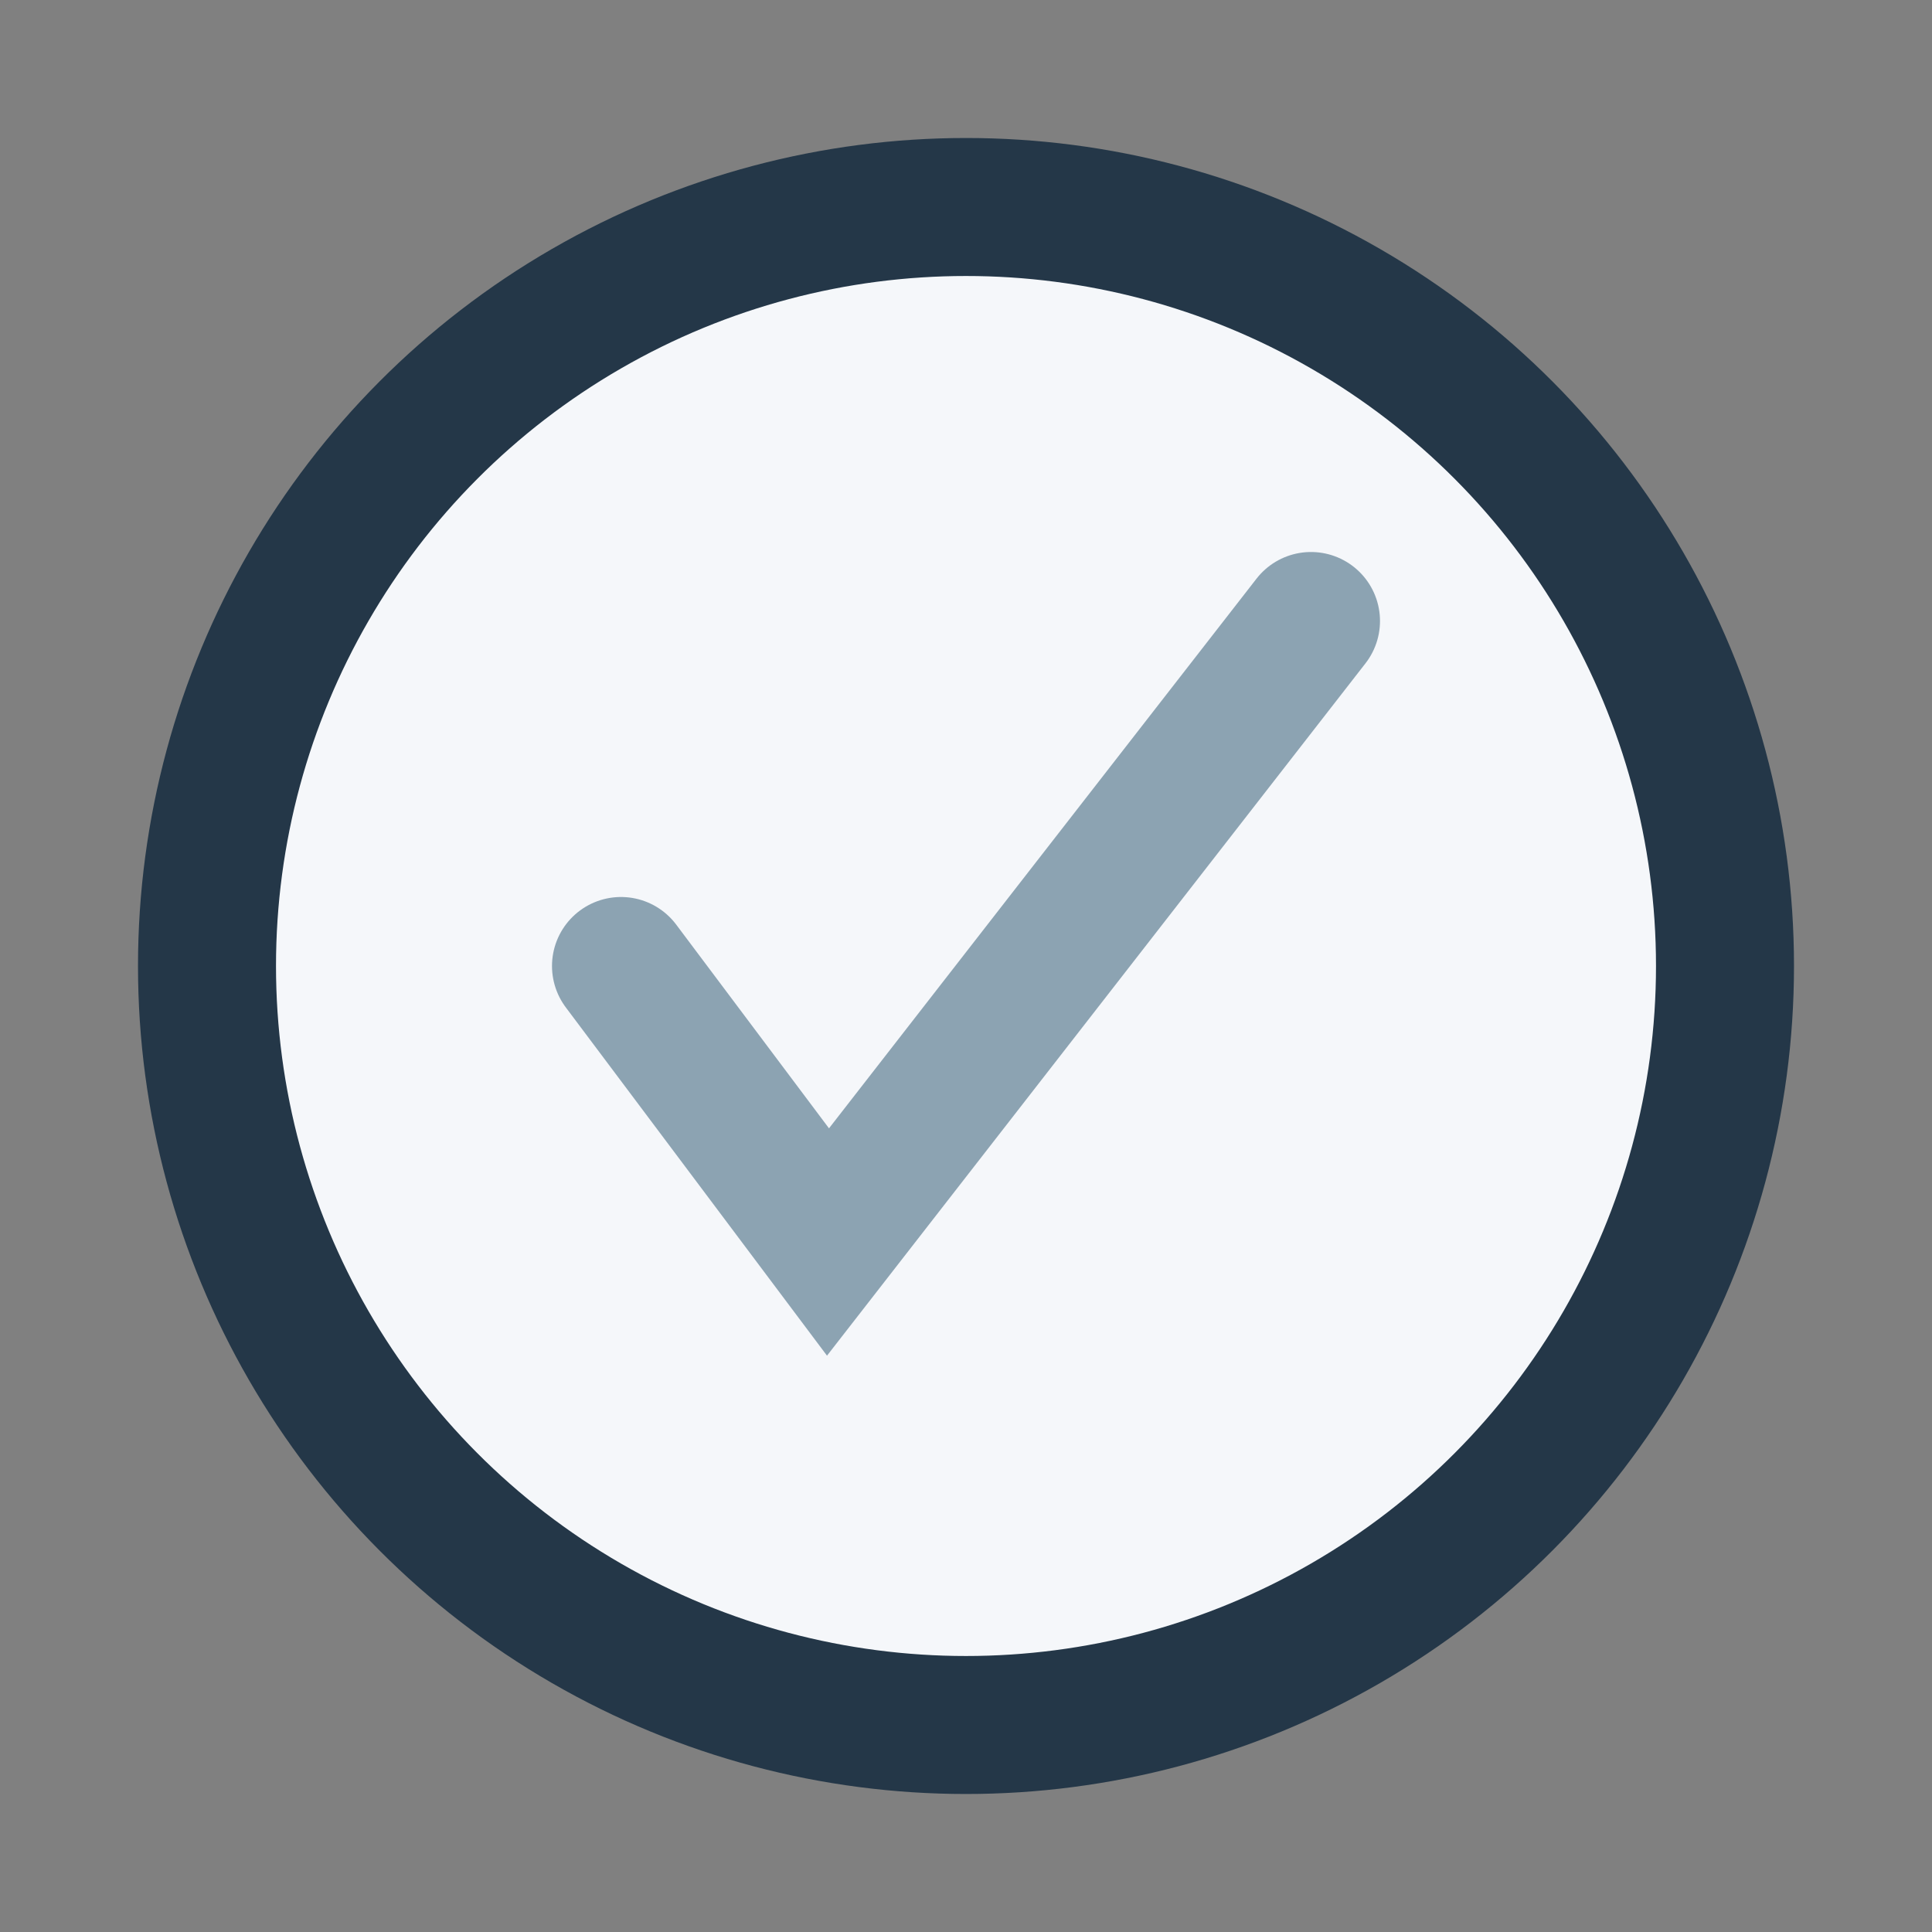
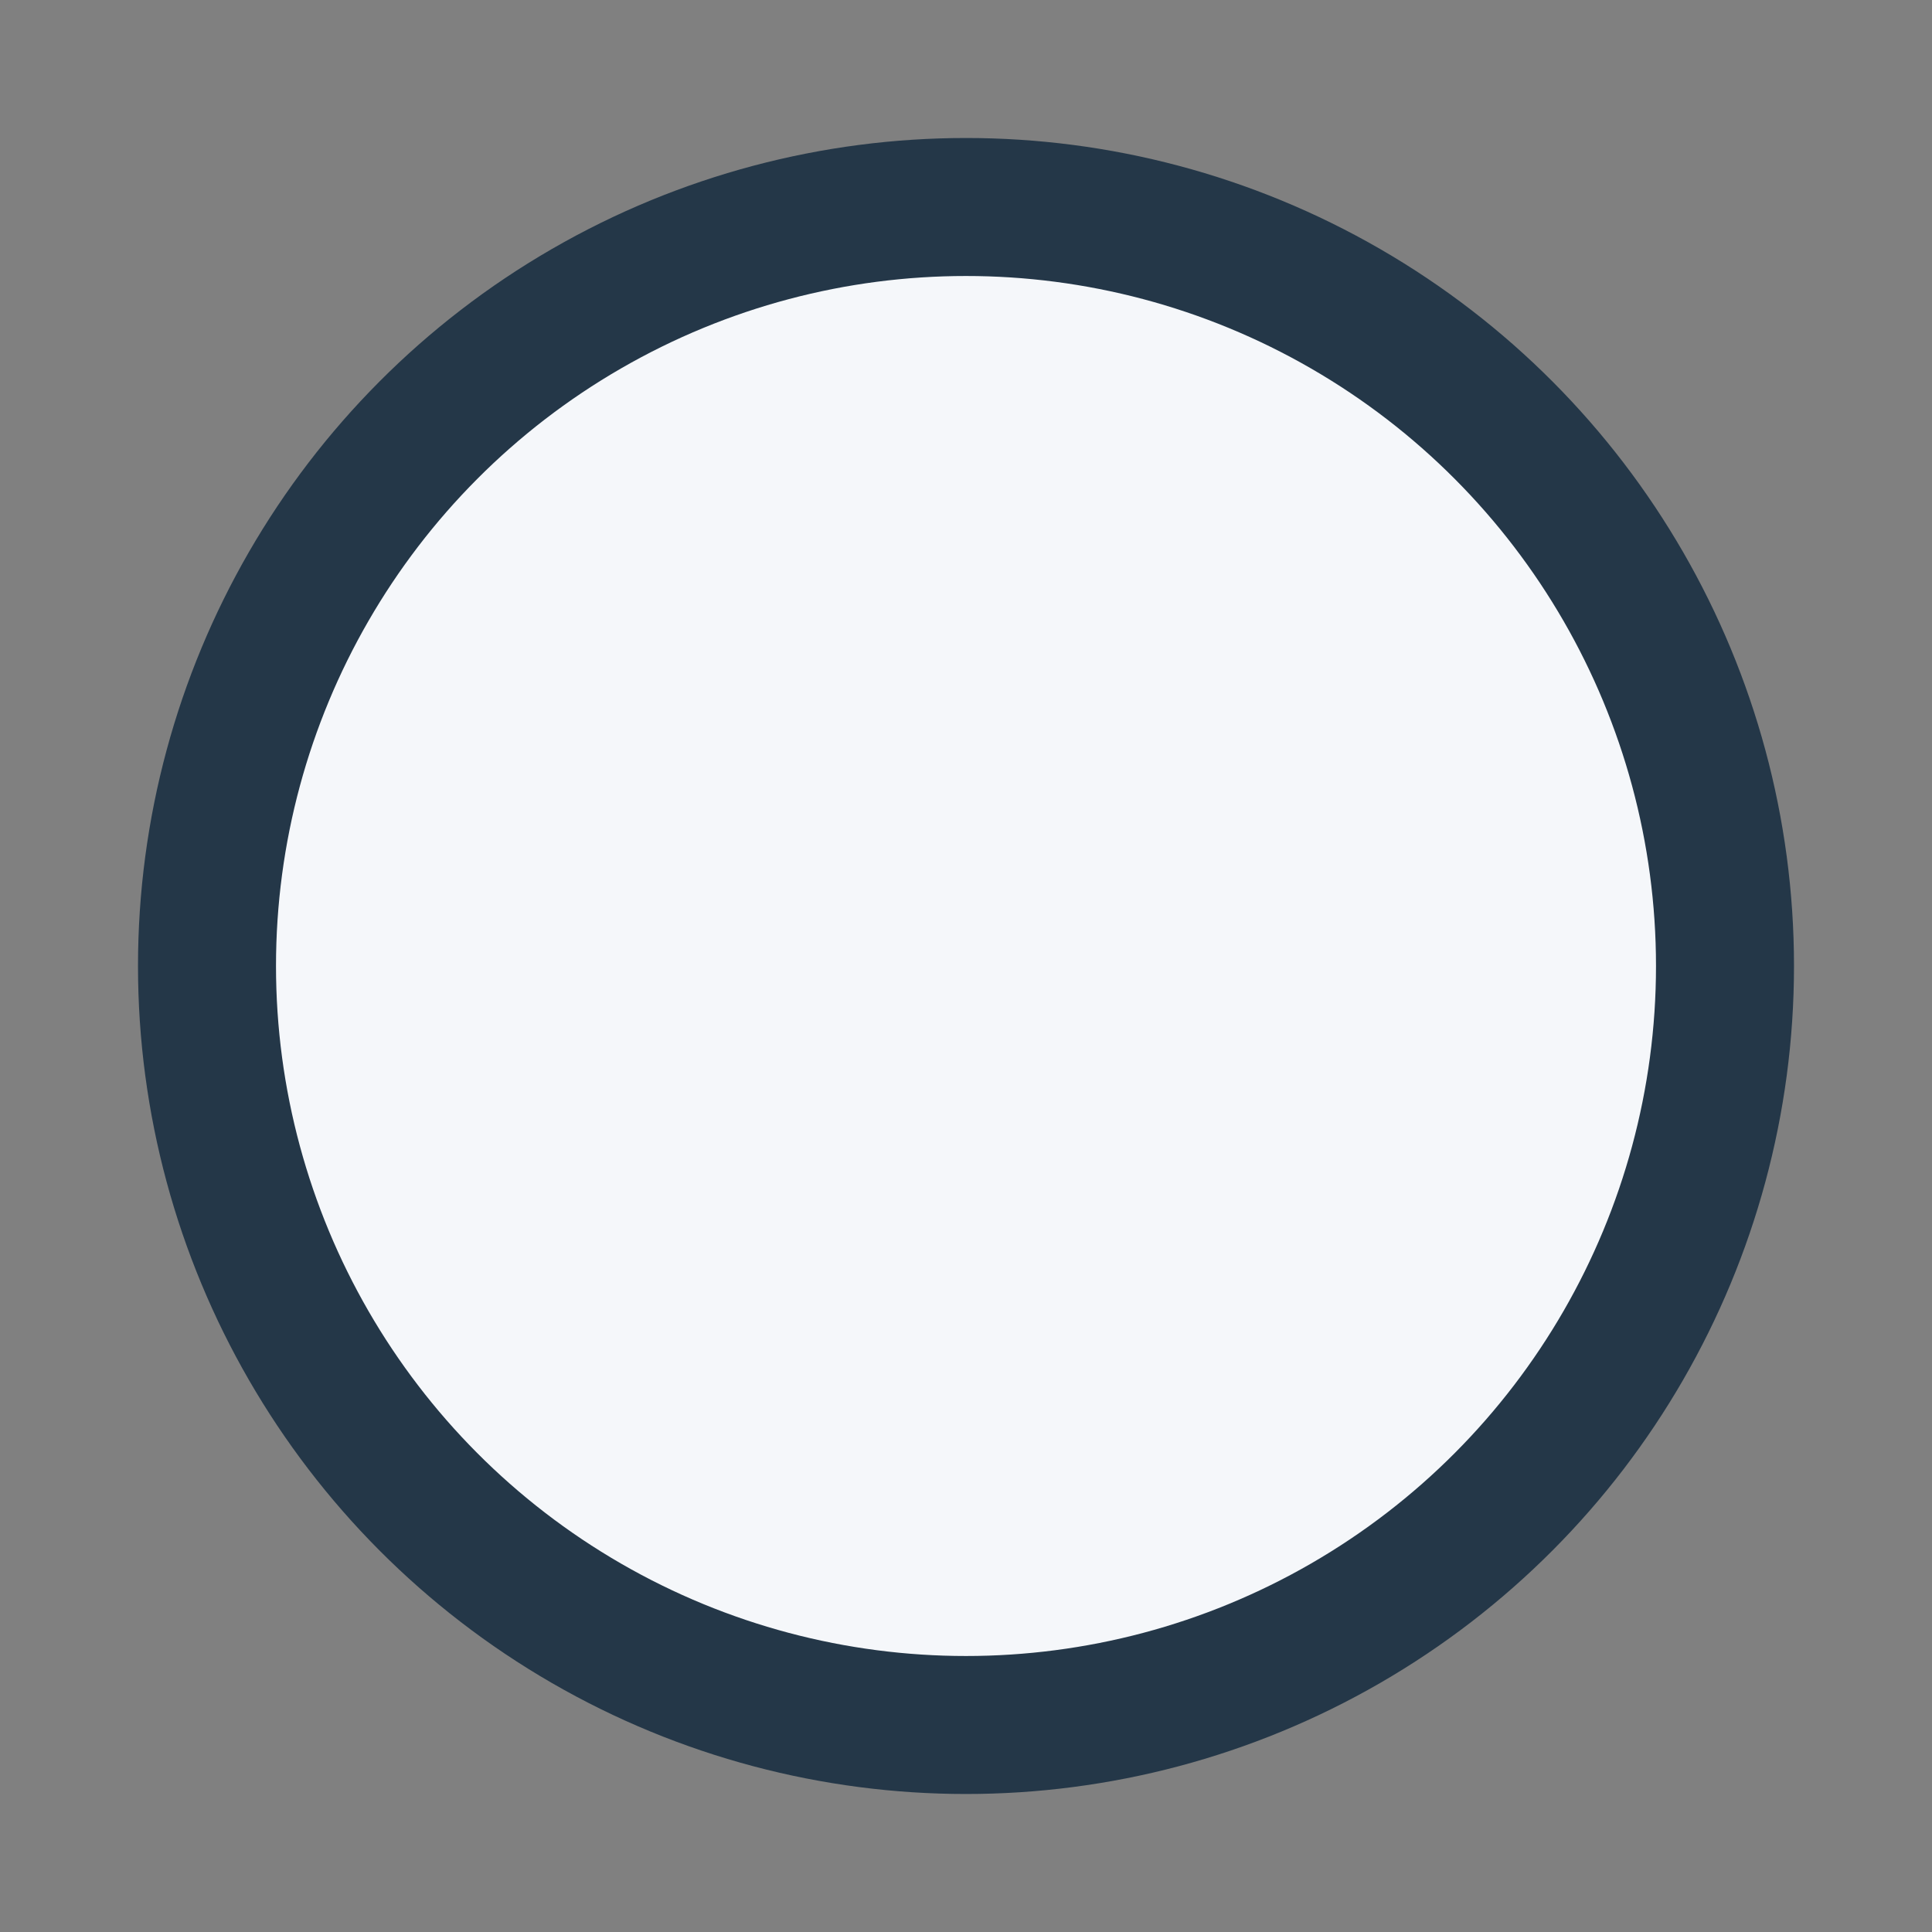
<svg xmlns="http://www.w3.org/2000/svg" width="28" height="28" viewBox="0 0 28 28">
  <rect x="0" y="0" width="28" height="28" fill="#808080" stroke="none" />
  <circle cx="14" cy="14" r="11" fill="#F5F7FA" stroke="#243748" stroke-width="2" />
-   <path d="M9 14l3 4 7-9" fill="none" stroke="#8CA3B2" stroke-width="2" stroke-linecap="round" />
</svg>